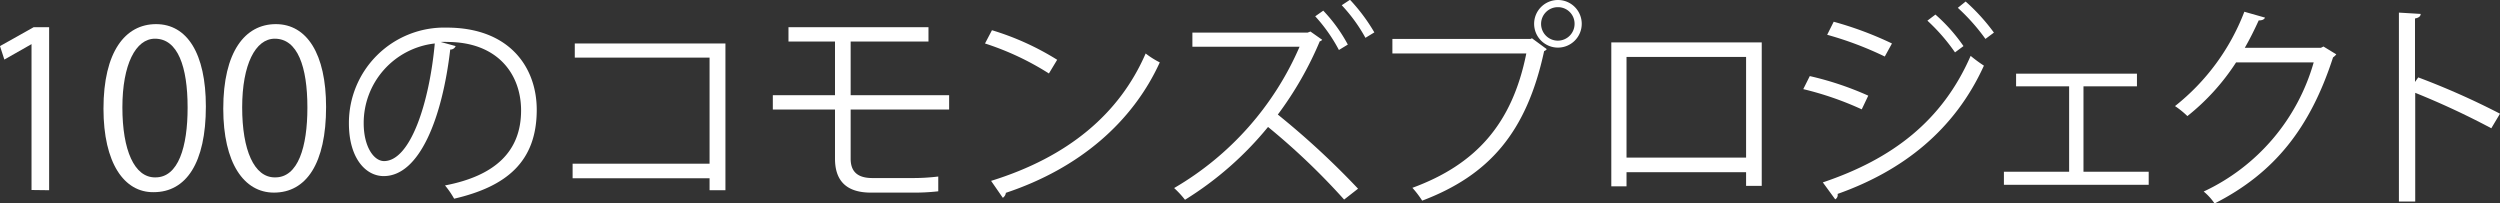
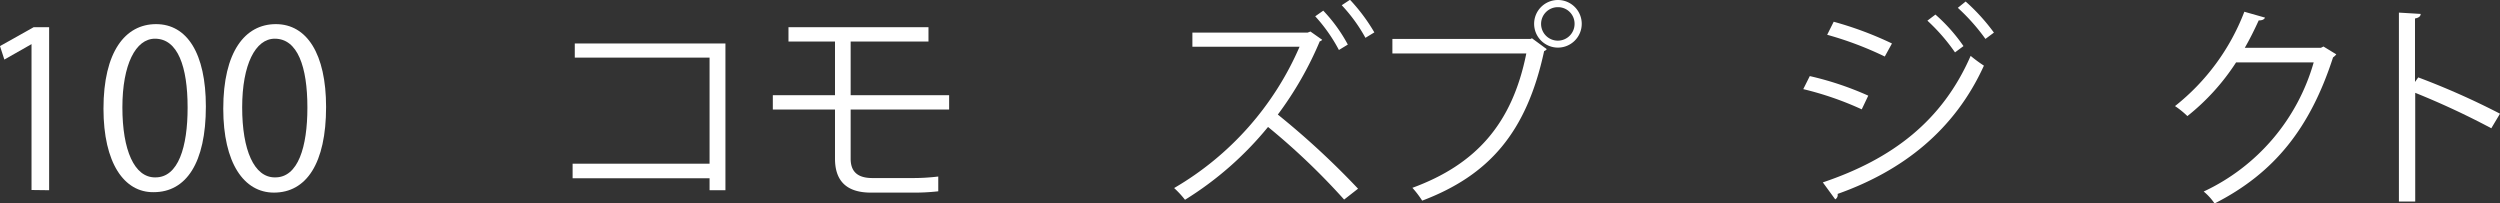
<svg xmlns="http://www.w3.org/2000/svg" viewBox="0 0 230 18.68">
  <rect x="0" y="0" width="230" height="18.68" fill="#333333" stroke="none" />
  <defs>
    <style>.cls-1{fill:#fff;}</style>
  </defs>
  <g id="Layer_2" data-name="Layer 2">
    <g id="text_03">
      <g id="top_txt39">
        <path class="cls-1" d="M2.9,17.48V4.06h0L.4,5.48,0,4.24,3.1,2.5H4.52v15Z" />
        <path class="cls-1" d="M9.52,10c0-5.24,2-7.78,4.84-7.78s4.58,2.68,4.58,7.58c0,5.2-1.82,7.88-4.8,7.88C11.42,17.72,9.52,15,9.52,10Zm7.74-.12c0-3.74-.9-6.32-3-6.32-1.78,0-3,2.38-3,6.32s1.1,6.44,3,6.44C16.42,16.36,17.26,13.48,17.26,9.92Z" />
        <path class="cls-1" d="M20.54,10c0-5.24,2-7.78,4.84-7.78S30,4.94,30,9.84c0,5.2-1.82,7.88-4.8,7.88C22.44,17.72,20.54,15,20.54,10Zm7.74-.12c0-3.74-.9-6.32-3-6.32-1.78,0-3,2.38-3,6.32s1.1,6.44,3,6.44C27.44,16.36,28.28,13.48,28.28,9.92Z" />
-         <path class="cls-1" d="M41.92,4.24a.52.52,0,0,1-.5.32c-.72,6.22-2.8,11.64-6.12,11.64-1.68,0-3.2-1.68-3.2-4.84a8.77,8.77,0,0,1,9-8.82c5.78,0,8.28,3.66,8.28,7.56,0,4.76-2.76,7.06-7.6,8.18a7.89,7.89,0,0,0-.84-1.22c4.6-.88,7-3.12,7-6.9,0-3.3-2.12-6.3-6.8-6.3a5.66,5.66,0,0,0-.6,0ZM40,4a7.36,7.36,0,0,0-6.54,7.34c0,2.14.92,3.48,1.88,3.48C37.76,14.8,39.5,9.46,40,4Z" />
        <path class="cls-1" d="M66.74,4V17.5H65.28V16.4H52.68V15.06h12.6V5.3H52.88V4Z" />
        <path class="cls-1" d="M78.26,10.08V14.6c0,1.06.5,1.78,2,1.78H83.9a19.19,19.19,0,0,0,2.42-.14c0,.38,0,1.06,0,1.36a19.87,19.87,0,0,1-2.46.12H80.12c-2.44,0-3.3-1.28-3.3-3.12V10.08H71.1V8.76h5.72V3.82H72.54V2.5H85.42V3.82H78.26V8.76h9.06v1.32Z" />
-         <path class="cls-1" d="M91.26,2.78a24.87,24.87,0,0,1,6,2.72l-.76,1.26A25.55,25.55,0,0,0,90.62,4Zm-.08,13.86c7.1-2.2,11.82-6.18,14.22-11.72a7.77,7.77,0,0,0,1.3.82c-2.5,5.48-7.38,9.74-14.16,12a.65.65,0,0,1-.28.46Z" />
        <path class="cls-1" d="M121.64,3.66a.35.35,0,0,1-.22.14,31.9,31.9,0,0,1-3.86,6.74,74.15,74.15,0,0,1,7.38,6.82l-1.28,1a62.78,62.78,0,0,0-7-6.68,30.74,30.74,0,0,1-7.64,6.7,8.67,8.67,0,0,0-1-1.08,27.81,27.81,0,0,0,11.54-13h-9.86V3h10.6l.26-.1Zm.1-2.68A14.27,14.27,0,0,1,124,4.1l-.82.5A14.75,14.75,0,0,0,121,1.5Zm2.46-1a16.65,16.65,0,0,1,2.24,3l-.82.5a14.69,14.69,0,0,0-2.18-3Z" />
        <path class="cls-1" d="M128.1,3.58h12.72l.12-.06,1.36,1a.45.45,0,0,1-.24.18c-1.62,7.52-5.1,11.44-11.22,13.76a8.75,8.75,0,0,0-.9-1.18c5.82-2.14,9.18-5.86,10.48-12.36H128.1ZM143.34,0a2.19,2.19,0,1,1-2.2,2.2A2.19,2.19,0,0,1,143.34,0Zm1.52,2.2A1.52,1.52,0,0,0,143.34.66a1.54,1.54,0,1,0,1.52,1.54Z" />
-         <path class="cls-1" d="M162.08,3.9V17.1h-1.44V15.84h-11v1.3h-1.4V3.9Zm-1.44,10.6V5.24h-11V14.5Z" />
        <path class="cls-1" d="M166.5,7a28.72,28.72,0,0,1,5.38,1.8l-.6,1.26A29.18,29.18,0,0,0,165.9,8.2Zm1.2,9.78c6.42-2.16,11-5.68,13.6-11.64a12.75,12.75,0,0,0,1.22.9c-2.68,5.9-7.42,9.66-13.46,11.8a.46.46,0,0,1-.22.5ZM168.7,2a32,32,0,0,1,5.36,2L173.4,5.2a31.48,31.48,0,0,0-5.3-2Zm9.36-.66a15.64,15.64,0,0,1,2.58,2.9l-.78.58a17.38,17.38,0,0,0-2.54-2.92ZM180.84.14A17.91,17.91,0,0,1,183.44,3l-.78.58A18.2,18.2,0,0,0,180.12.72Z" />
-         <path class="cls-1" d="M196.6,6.78V7.94h-4.92V15.8h6V17H184.36V15.8h6V7.94h-4.88V6.78Z" />
        <path class="cls-1" d="M214.94,5a1.35,1.35,0,0,1-.3.28c-2.1,6.48-5.38,10.64-10.9,13.44a5.21,5.21,0,0,0-1-1.1A18.79,18.79,0,0,0,212.86,5.74h-7.14a20.5,20.5,0,0,1-4.48,4.94,7.87,7.87,0,0,0-1.14-.92,20.32,20.32,0,0,0,6.38-8.68l1.9.54c-.08.2-.32.26-.58.26-.4.88-.82,1.72-1.28,2.52h7l.24-.12Z" />
        <path class="cls-1" d="M229.2,11.8a72.24,72.24,0,0,0-7-3.26v10h-1.5V1.16l2,.12c0,.22-.18.36-.52.42V7.54l.3-.42A69.52,69.52,0,0,1,230,10.46Z" />
      </g>
    </g>
  </g>
</svg>